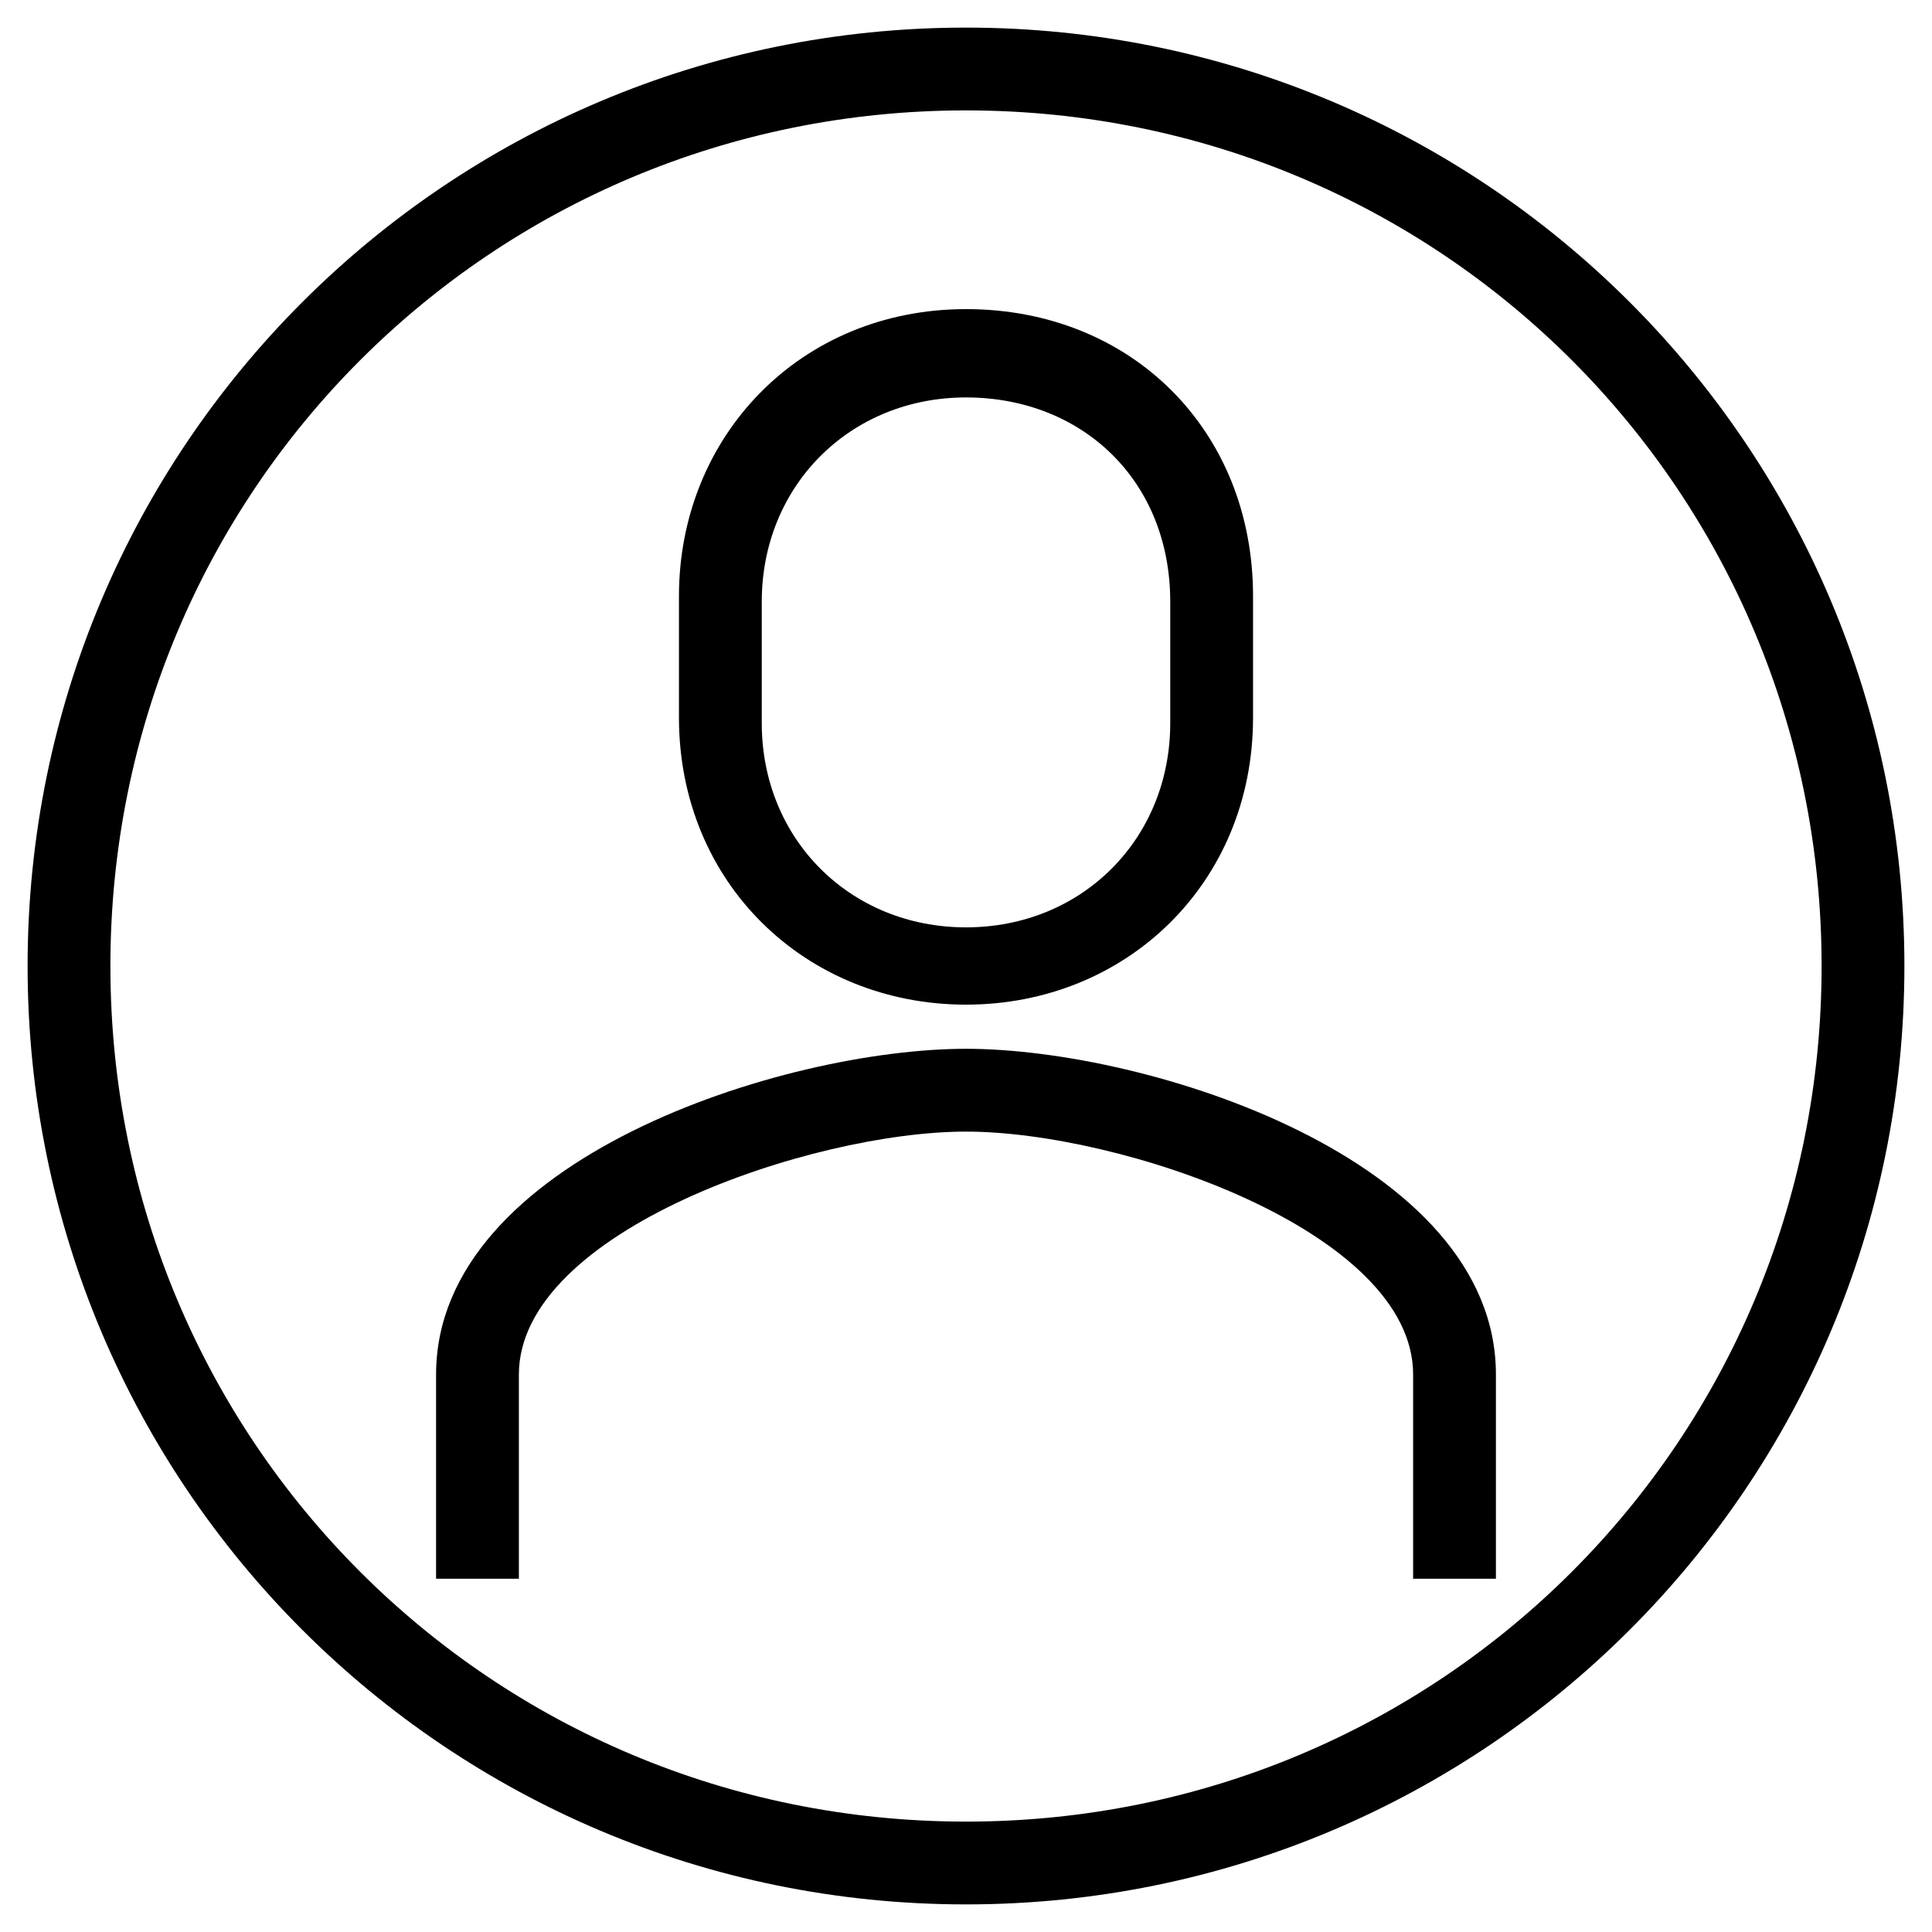
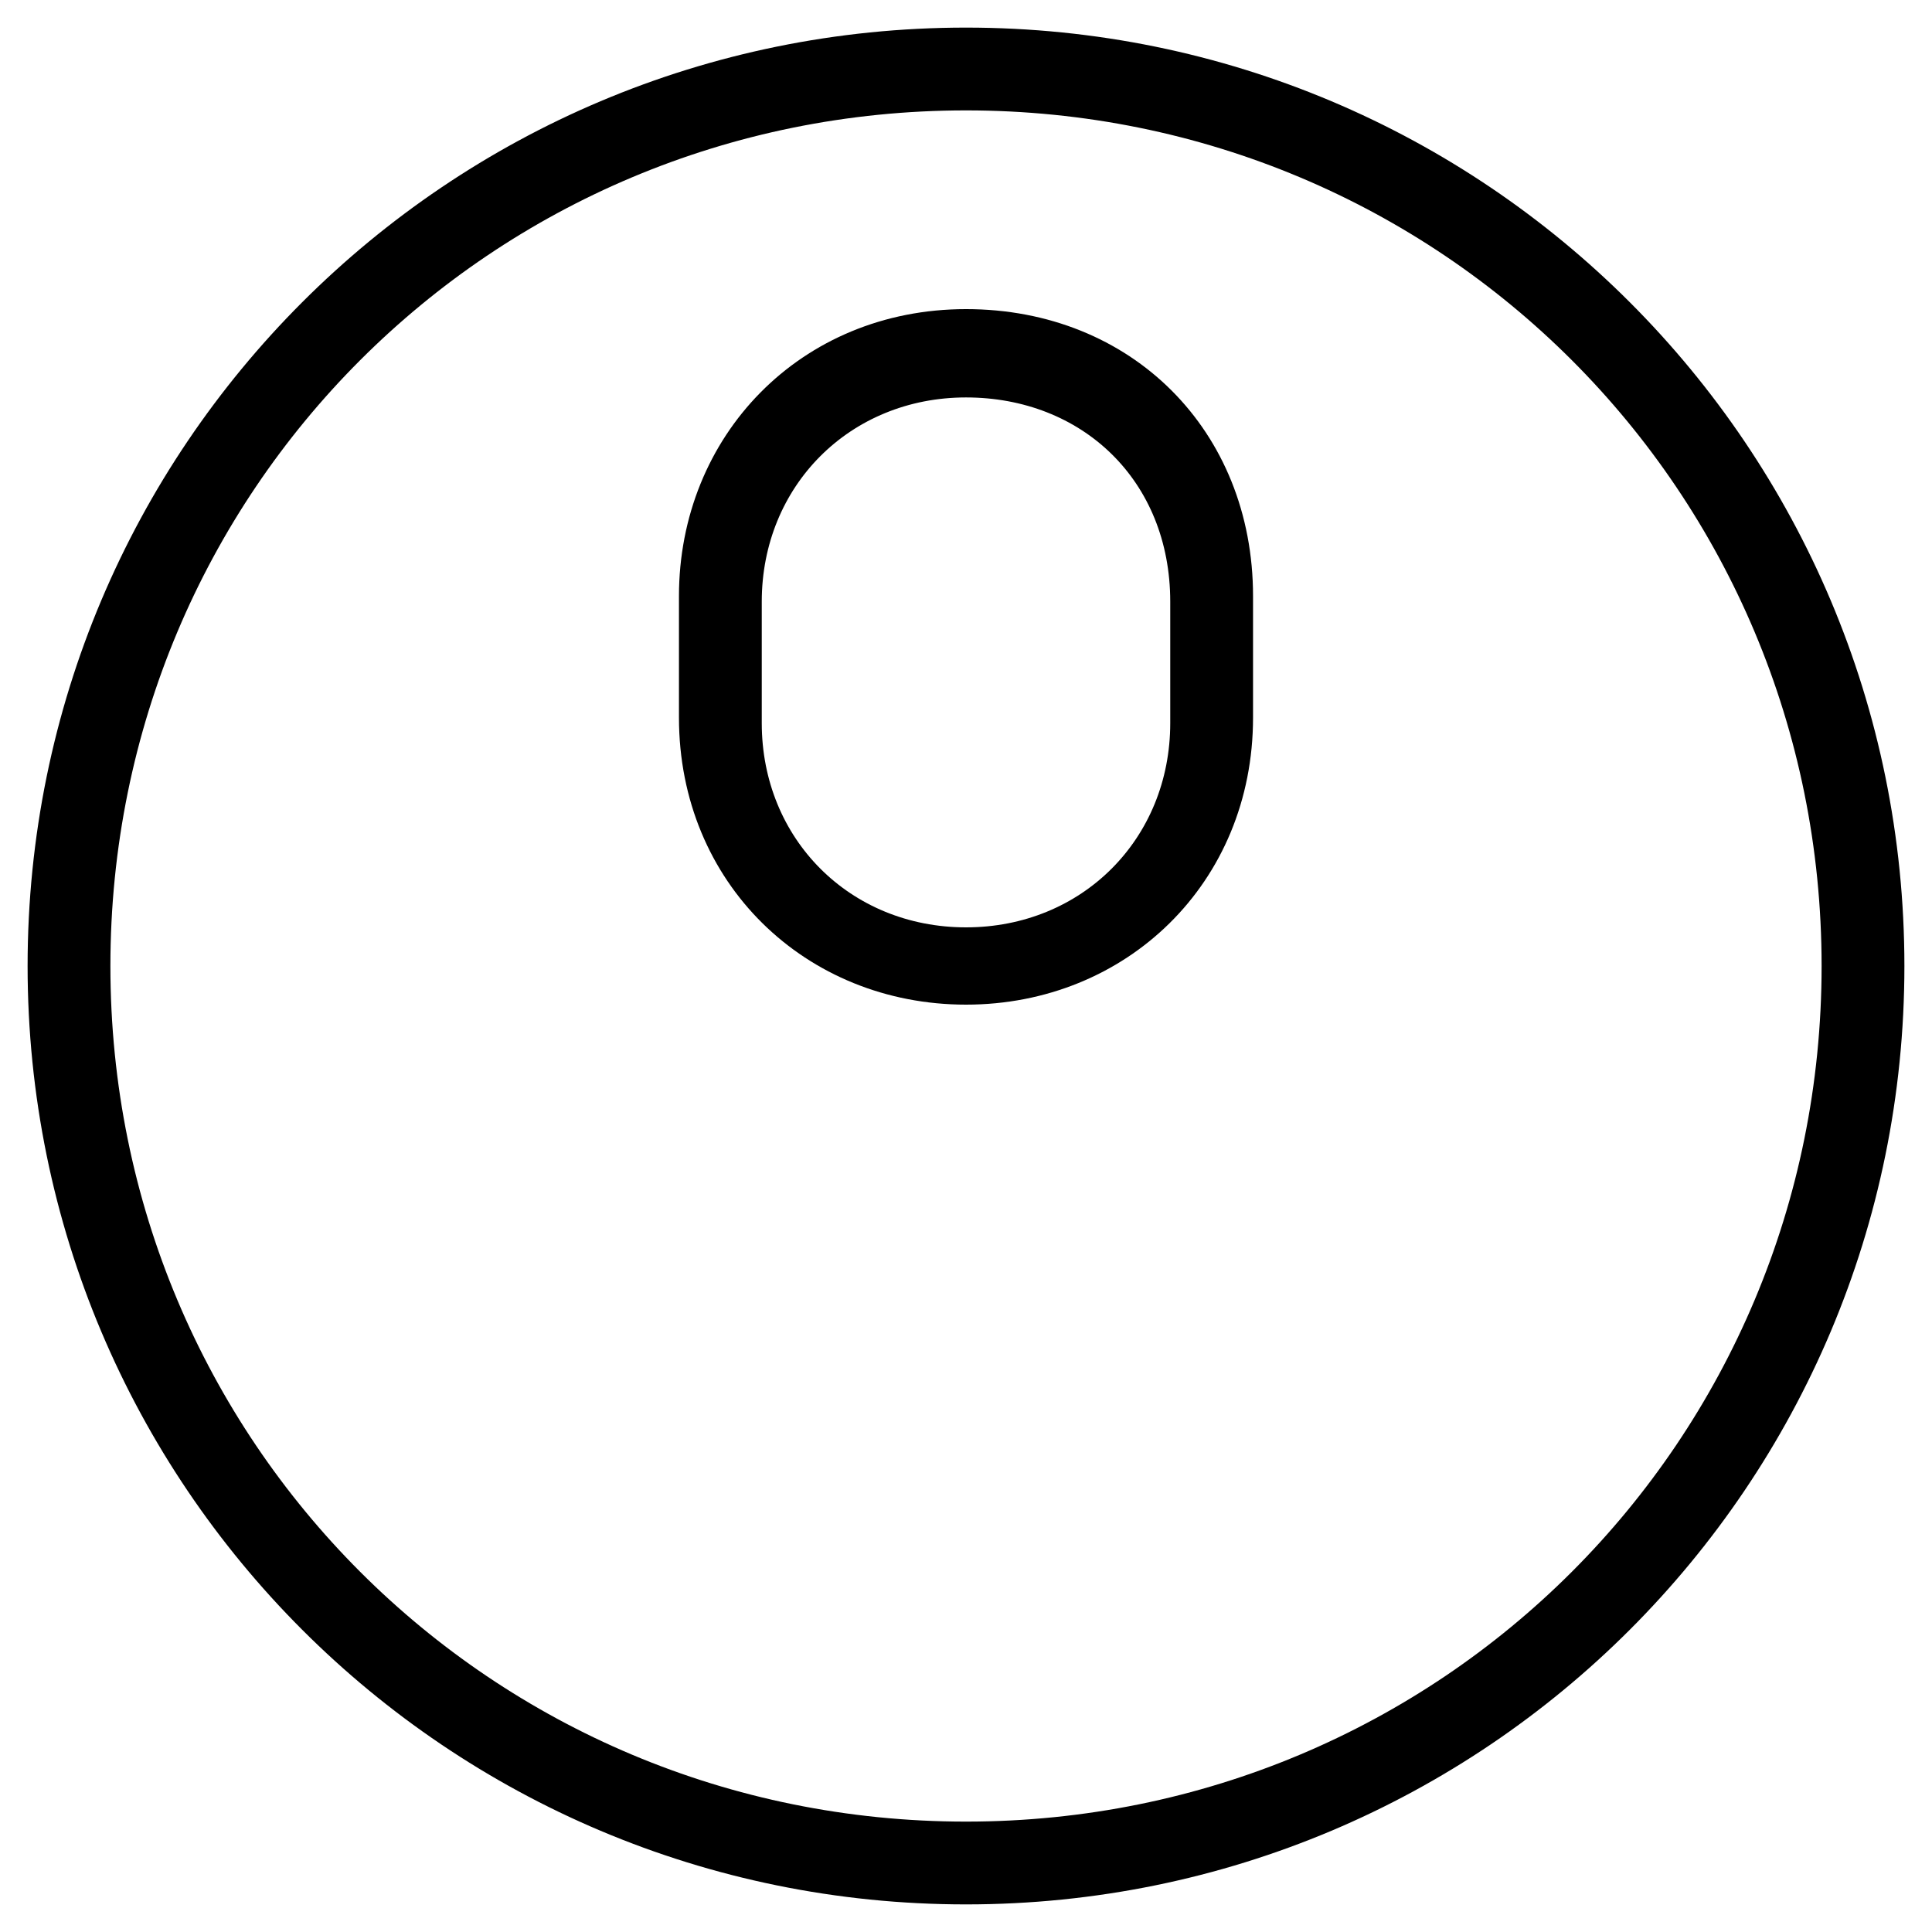
<svg xmlns="http://www.w3.org/2000/svg" version="1.1" id="Laag_1" x="0px" y="0px" viewBox="0 0 35 35" style="enable-background:new 0 0 35 35;" xml:space="preserve">
  <g>
    <g>
      <path d="M17.5,18.2c-2.9,0-5.2-2.2-5.2-5.2v-2.2c0-2.9,2.2-5.2,5.2-5.2s5.2,2.2,5.2,5.2v2.2C22.7,16,20.4,18.2,17.5,18.2z     M17.5,7.2c-2.1,0-3.7,1.6-3.7,3.7v2.2c0,2.1,1.6,3.7,3.7,3.7s3.7-1.6,3.7-3.7v-2.2C21.2,8.7,19.6,7.2,17.5,7.2z" />
    </g>
    <g>
-       <path d="M27.1,28.6h-1.5v-3.7c0-2.6-5.3-4.4-8.1-4.4s-8.1,1.8-8.1,4.4v3.7H7.9v-3.7c0-3.9,6.3-5.9,9.6-5.9s9.6,2,9.6,5.9V28.6z" />
-     </g>
+       </g>
    <g>
      <path d="M17.5,34.5c-9.4,0-17-7.6-17-17c0-9.4,7.6-17,17-17s17,7.6,17,17C34.5,26.9,26.9,34.5,17.5,34.5z M17.5,2    C8.9,2,2,8.9,2,17.5C2,26.1,8.9,33,17.5,33S33,26.1,33,17.5C33,8.9,26.1,2,17.5,2z" />
    </g>
  </g>
</svg>